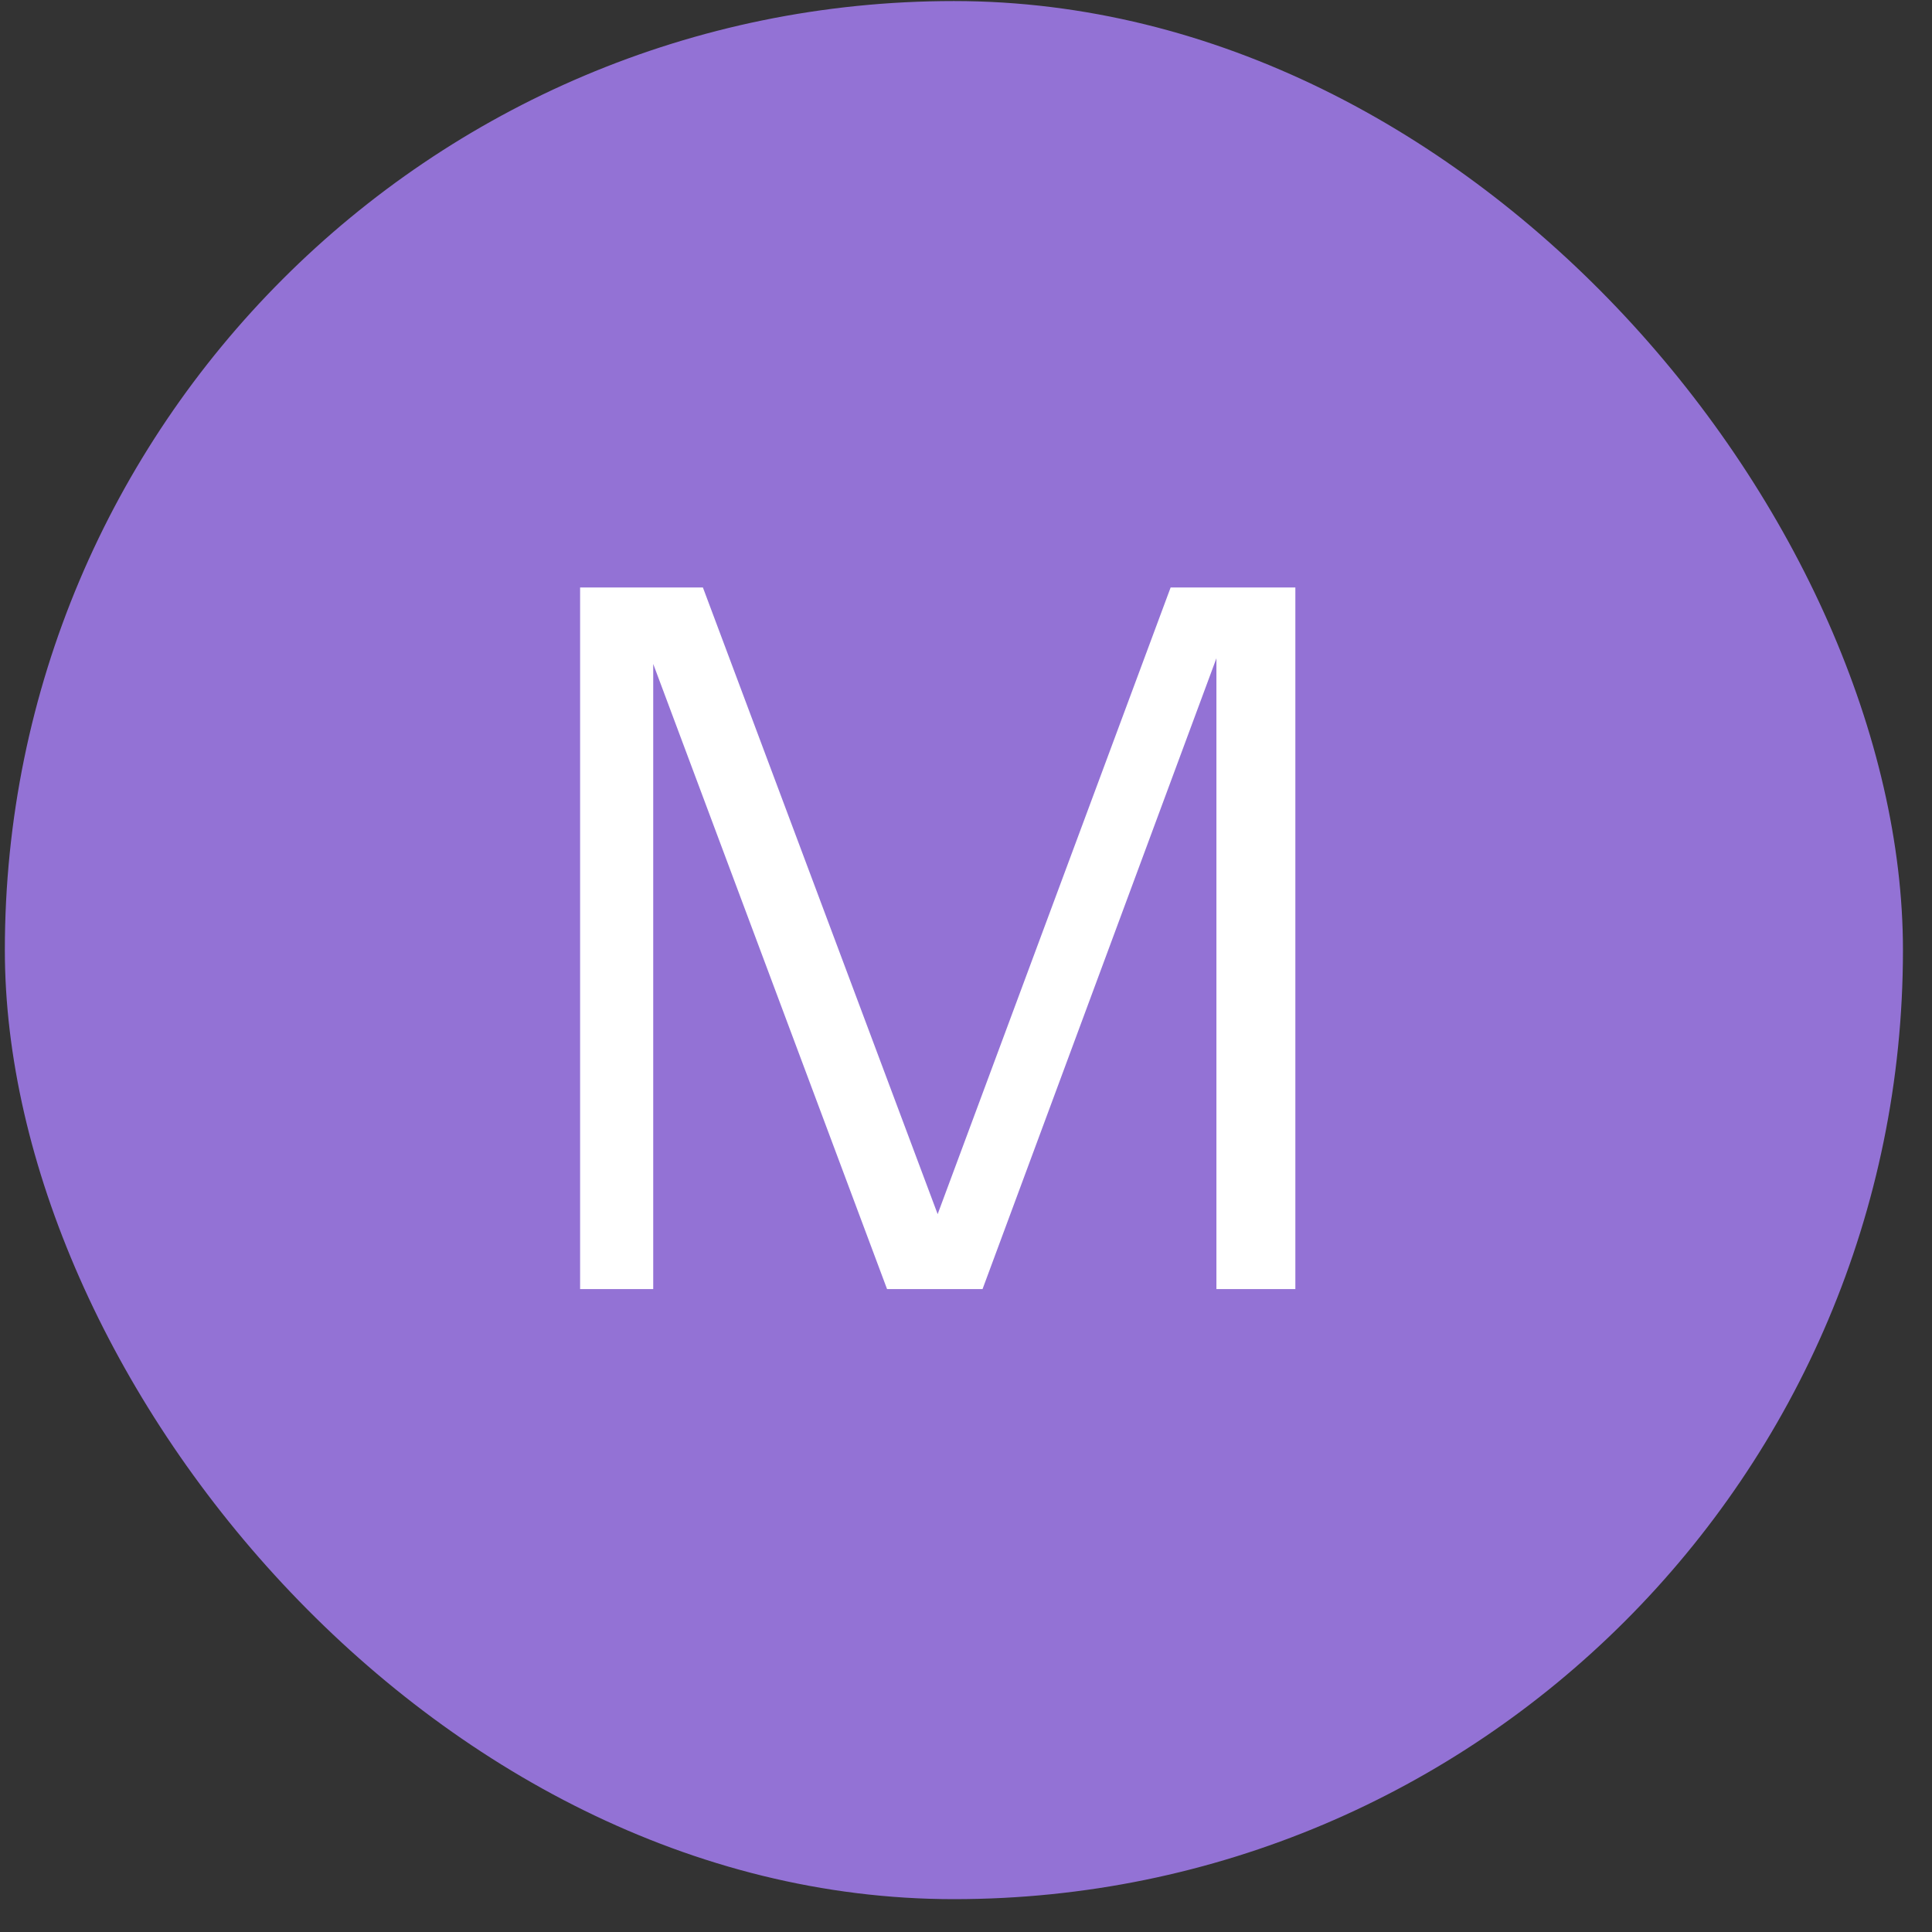
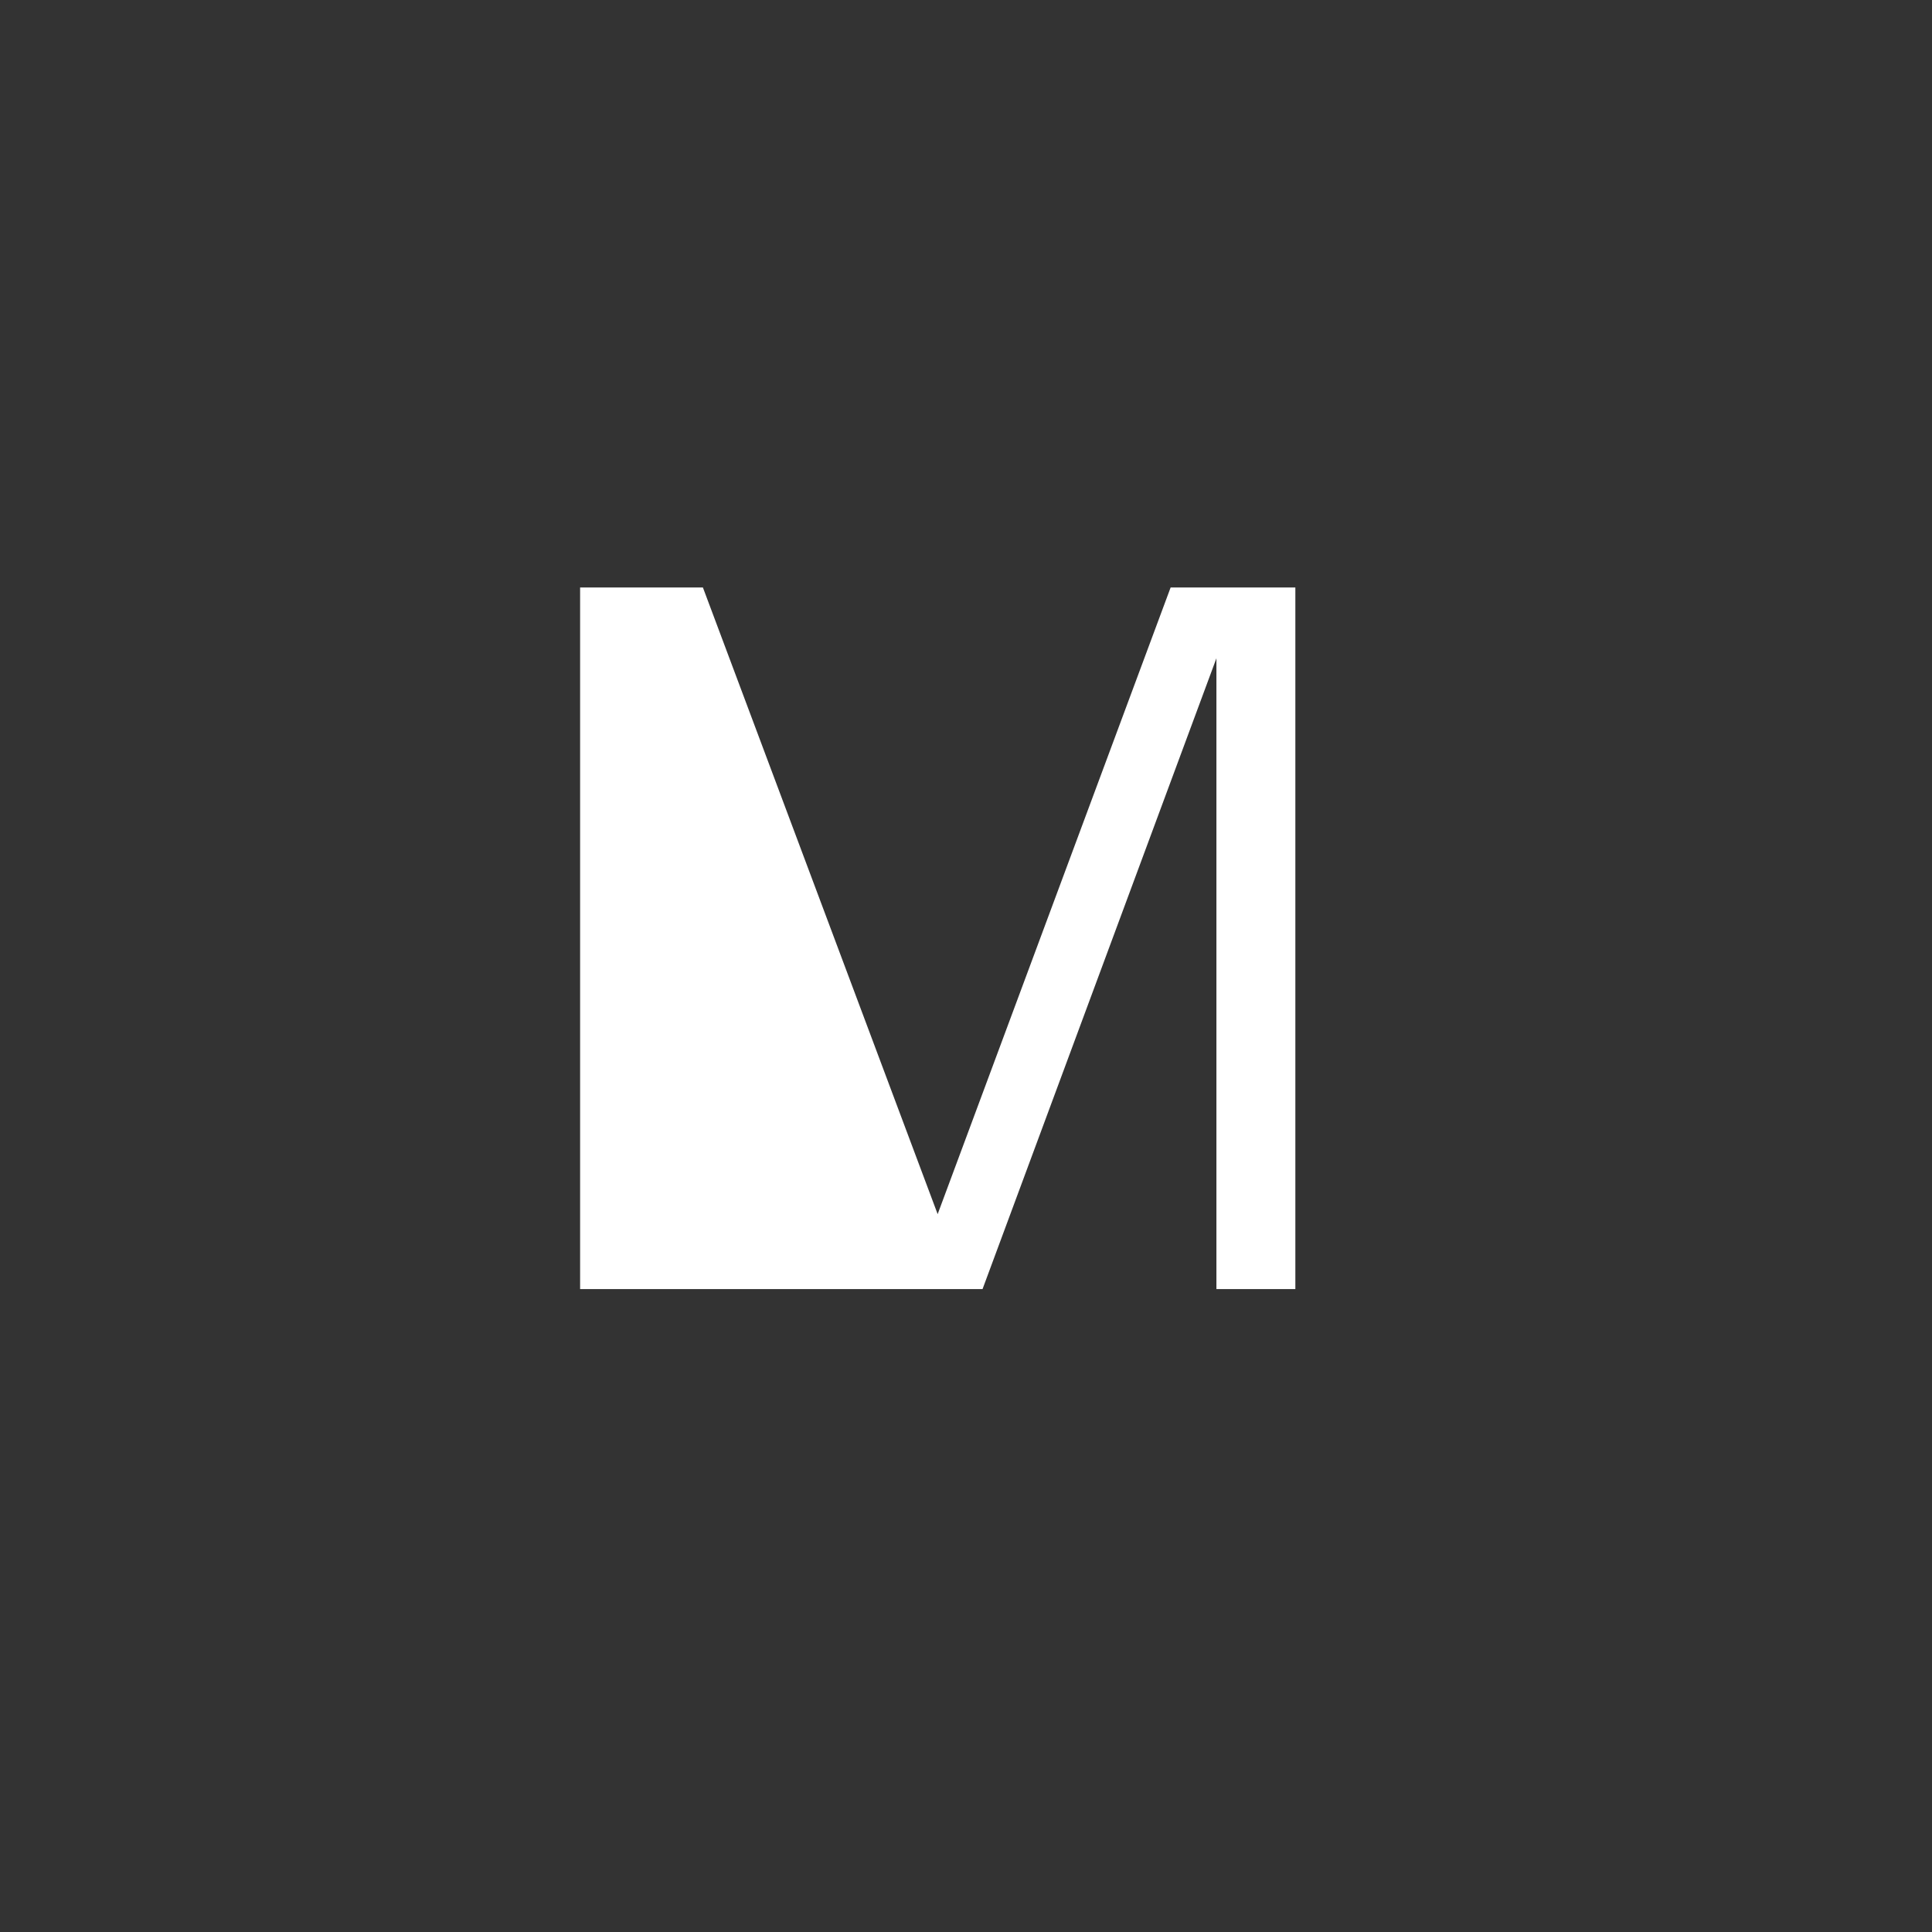
<svg xmlns="http://www.w3.org/2000/svg" width="57" height="57" viewBox="0 0 57 57" fill="none">
  <rect x="0" y="0" width="57" height="57" fill="#333333" stroke="none" />
-   <rect x="0.143" y="0.031" width="56" height="56" rx="28" fill="#9372D5" />
-   <path d="M17.115 38.032V17.333H20.738L28.212 37.284H27.12L34.537 17.333H38.217V38.032H35.888V18.569H36.204L28.988 38.032H26.171L18.955 18.741H19.272V38.032H17.115Z" fill="white" />
+   <path d="M17.115 38.032V17.333H20.738L28.212 37.284H27.12L34.537 17.333H38.217V38.032H35.888V18.569H36.204L28.988 38.032H26.171H19.272V38.032H17.115Z" fill="white" />
</svg>